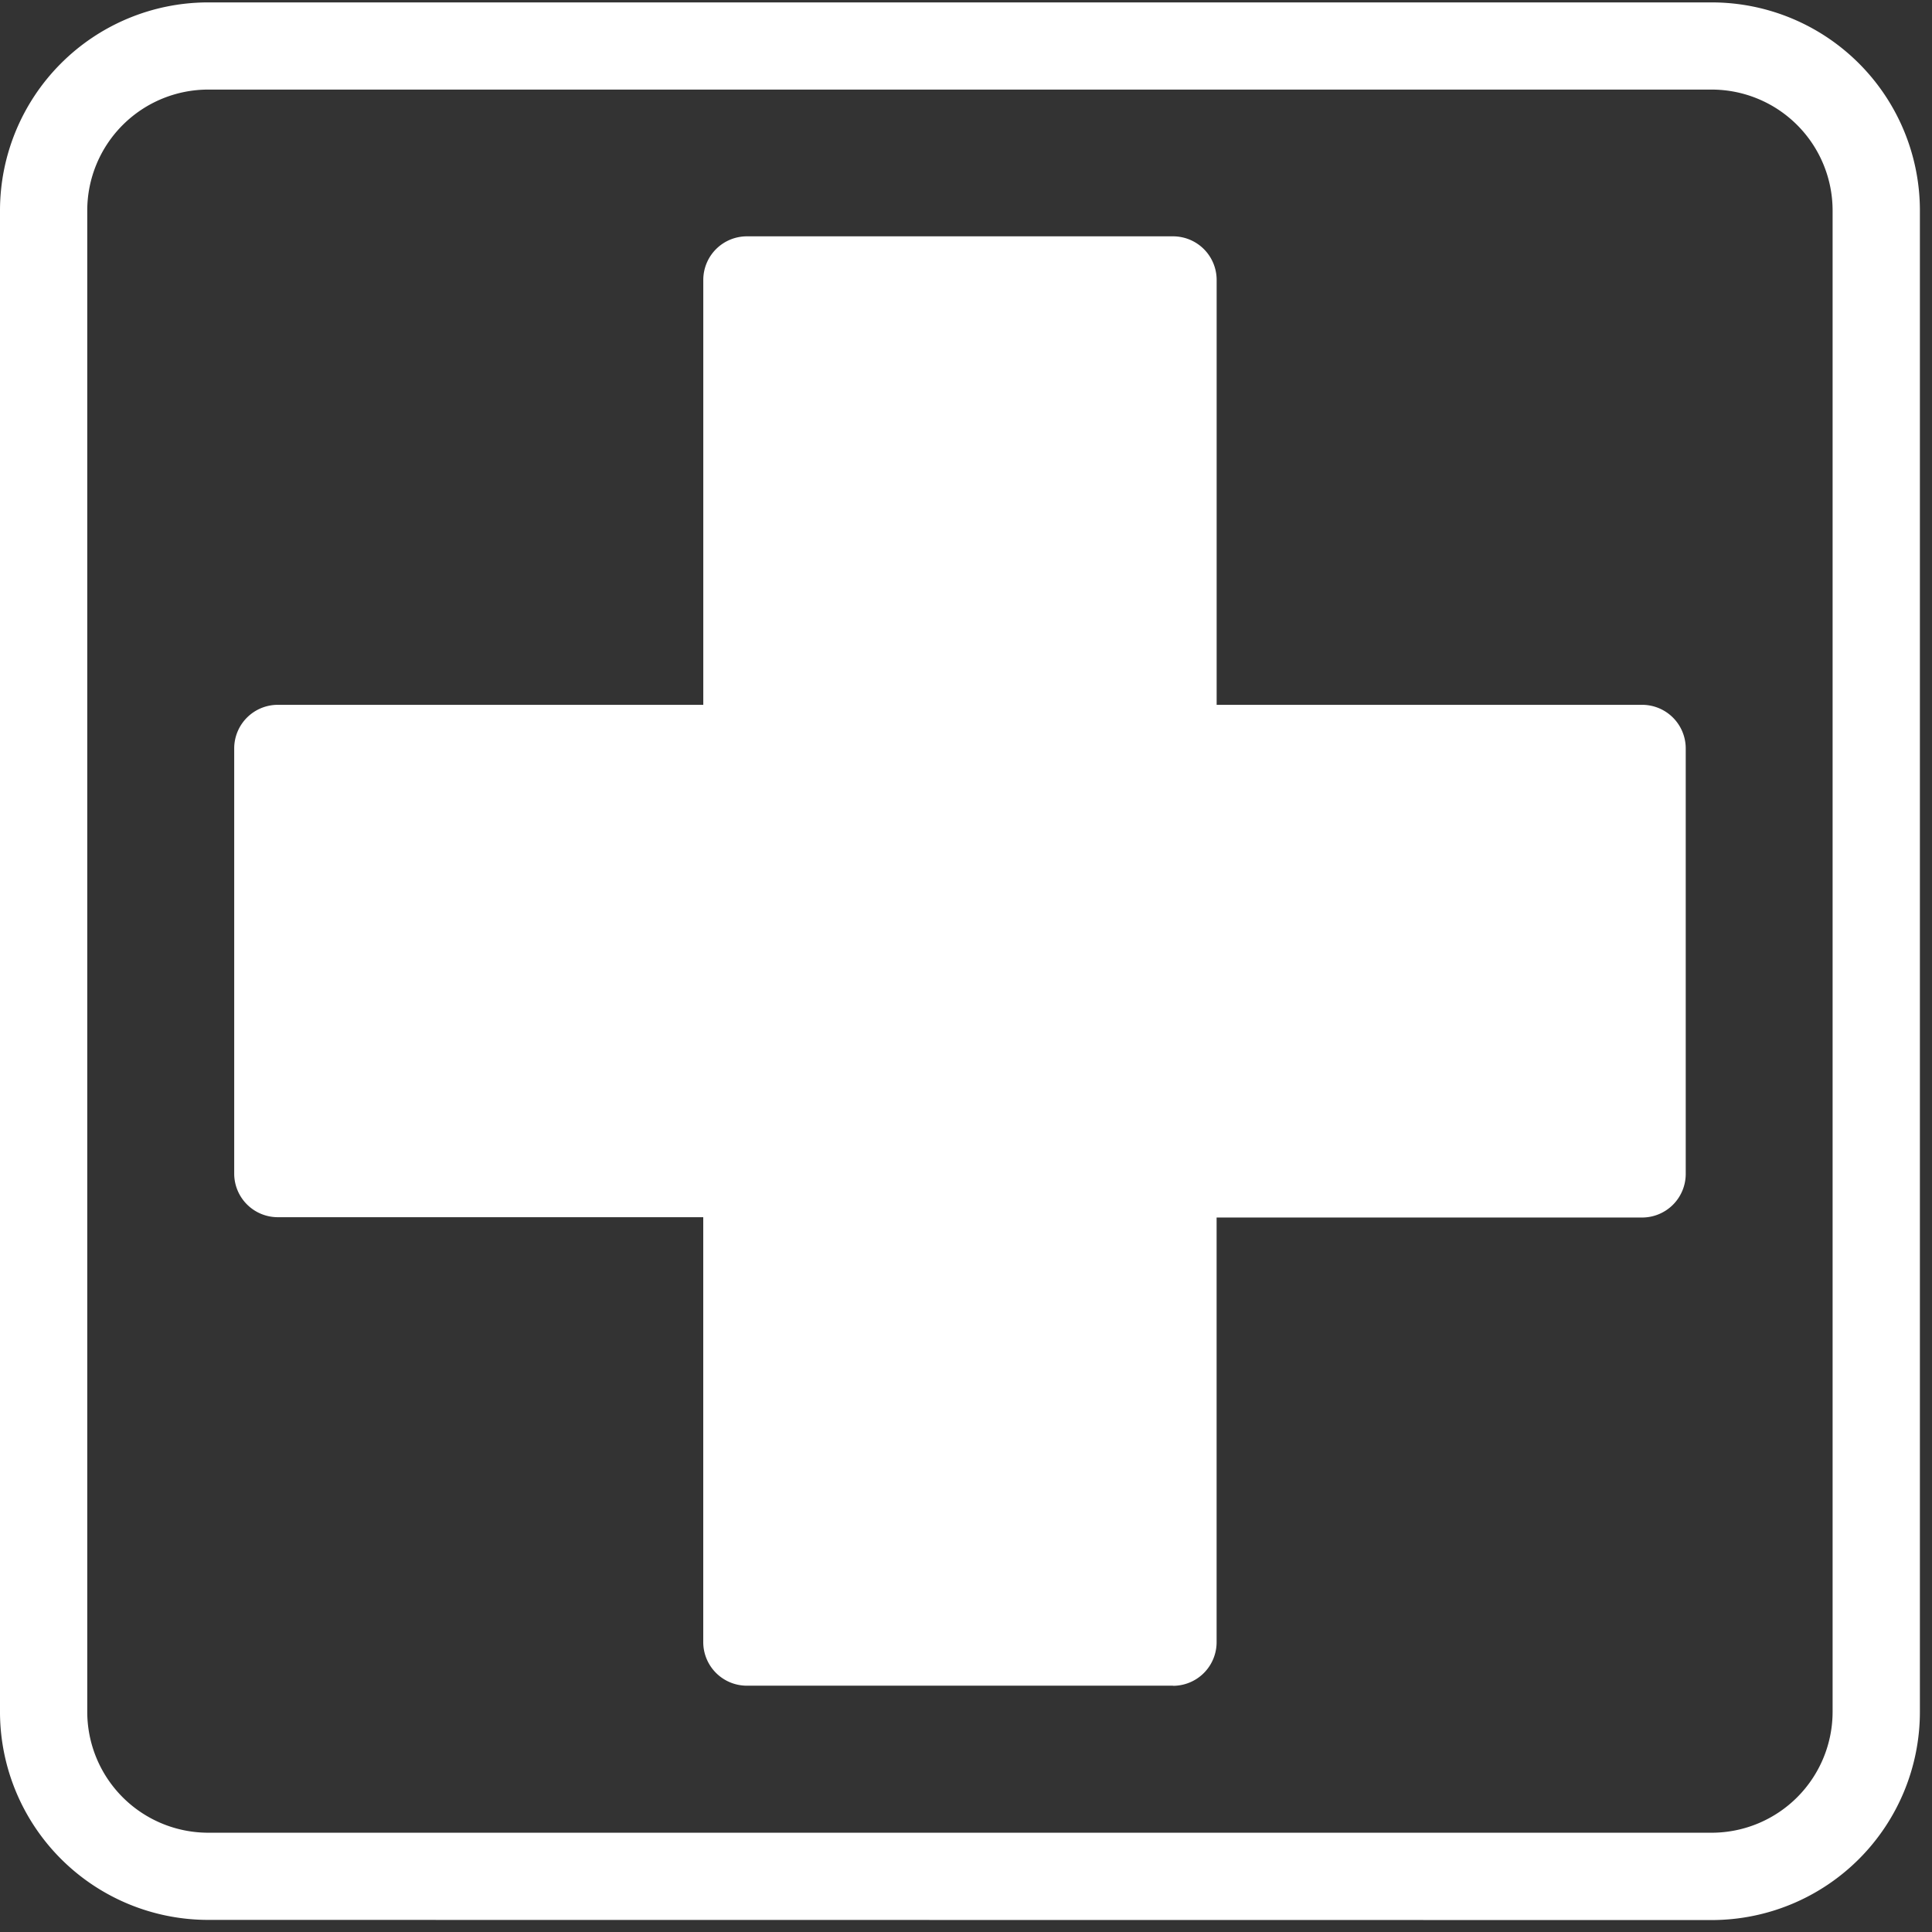
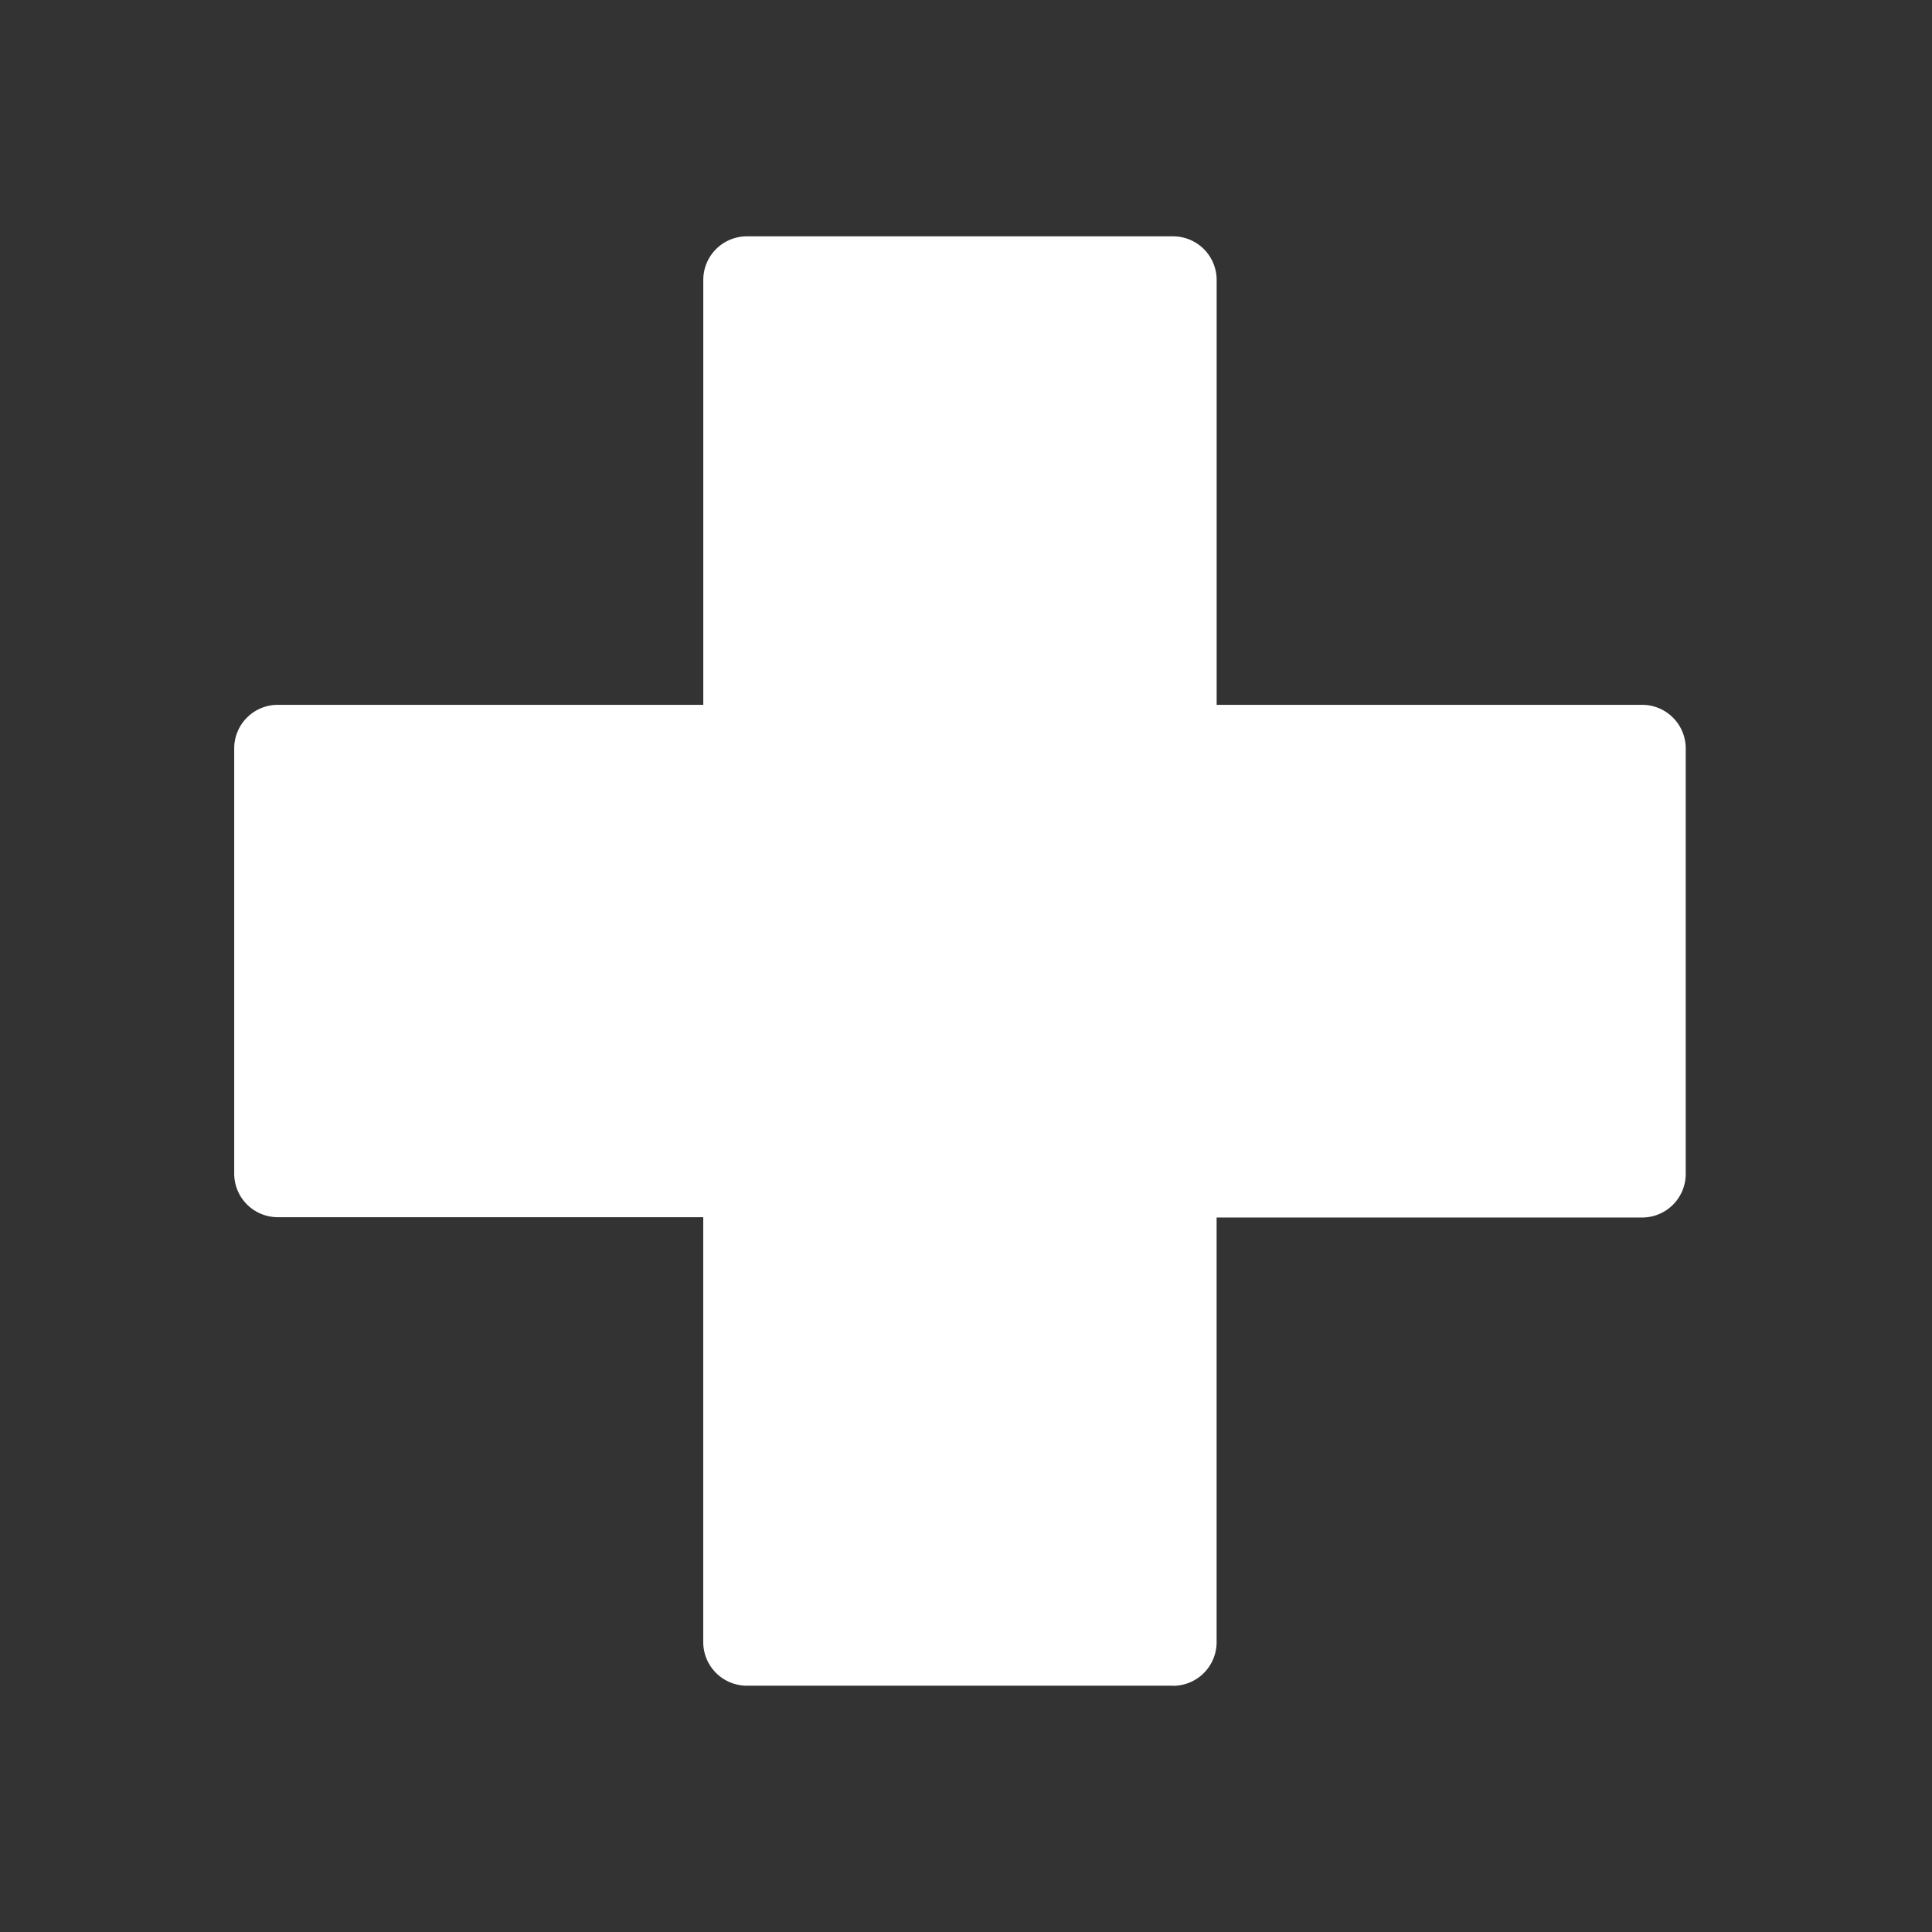
<svg xmlns="http://www.w3.org/2000/svg" data-name="icon-medcal-49x49@x2" width="49" height="49">
  <rect width="100%" height="100%" fill="#333333" stroke="none" />
  <defs>
    <clipPath id="a">
      <path data-name="Path 3473" d="M0-.01h49v48.939H0Z" transform="translate(0 .071)" fill="none" />
    </clipPath>
  </defs>
  <g data-name="Mask Group 10" clip-path="url(#a)" fill="#fff">
-     <path data-name="Path 3471" d="M5.279 48.693A5.281 5.281 0 0 1 0 43.443V5.347A5.281 5.281 0 0 1 5.257.061h38.157a5.281 5.281 0 0 1 5.279 5.25v38.1a5.281 5.281 0 0 1-5.257 5.286ZM43.411 2.272H5.293a3.069 3.069 0 0 0-3.08 3.058v38.077a3.069 3.069 0 0 0 3.063 3.075h38.16a3.069 3.069 0 0 0 3.043-3.073V5.347a3.069 3.069 0 0 0-3.063-3.075h-.006" />
    <path data-name="Path 3472" d="M29.75 42.753H18.943a1.106 1.106 0 0 1-1.107-1.105V30.871H7.047a1.106 1.106 0 0 1-1.107-1.105V18.981a1.106 1.106 0 0 1 1.107-1.105h10.79V7.099a1.106 1.106 0 0 1 1.107-1.105H29.75a1.106 1.106 0 0 1 1.107 1.105v10.777h10.79a1.106 1.106 0 0 1 1.107 1.105v10.793a1.106 1.106 0 0 1-1.107 1.105H30.856v10.777a1.106 1.106 0 0 1-1.107 1.1" />
  </g>
</svg>